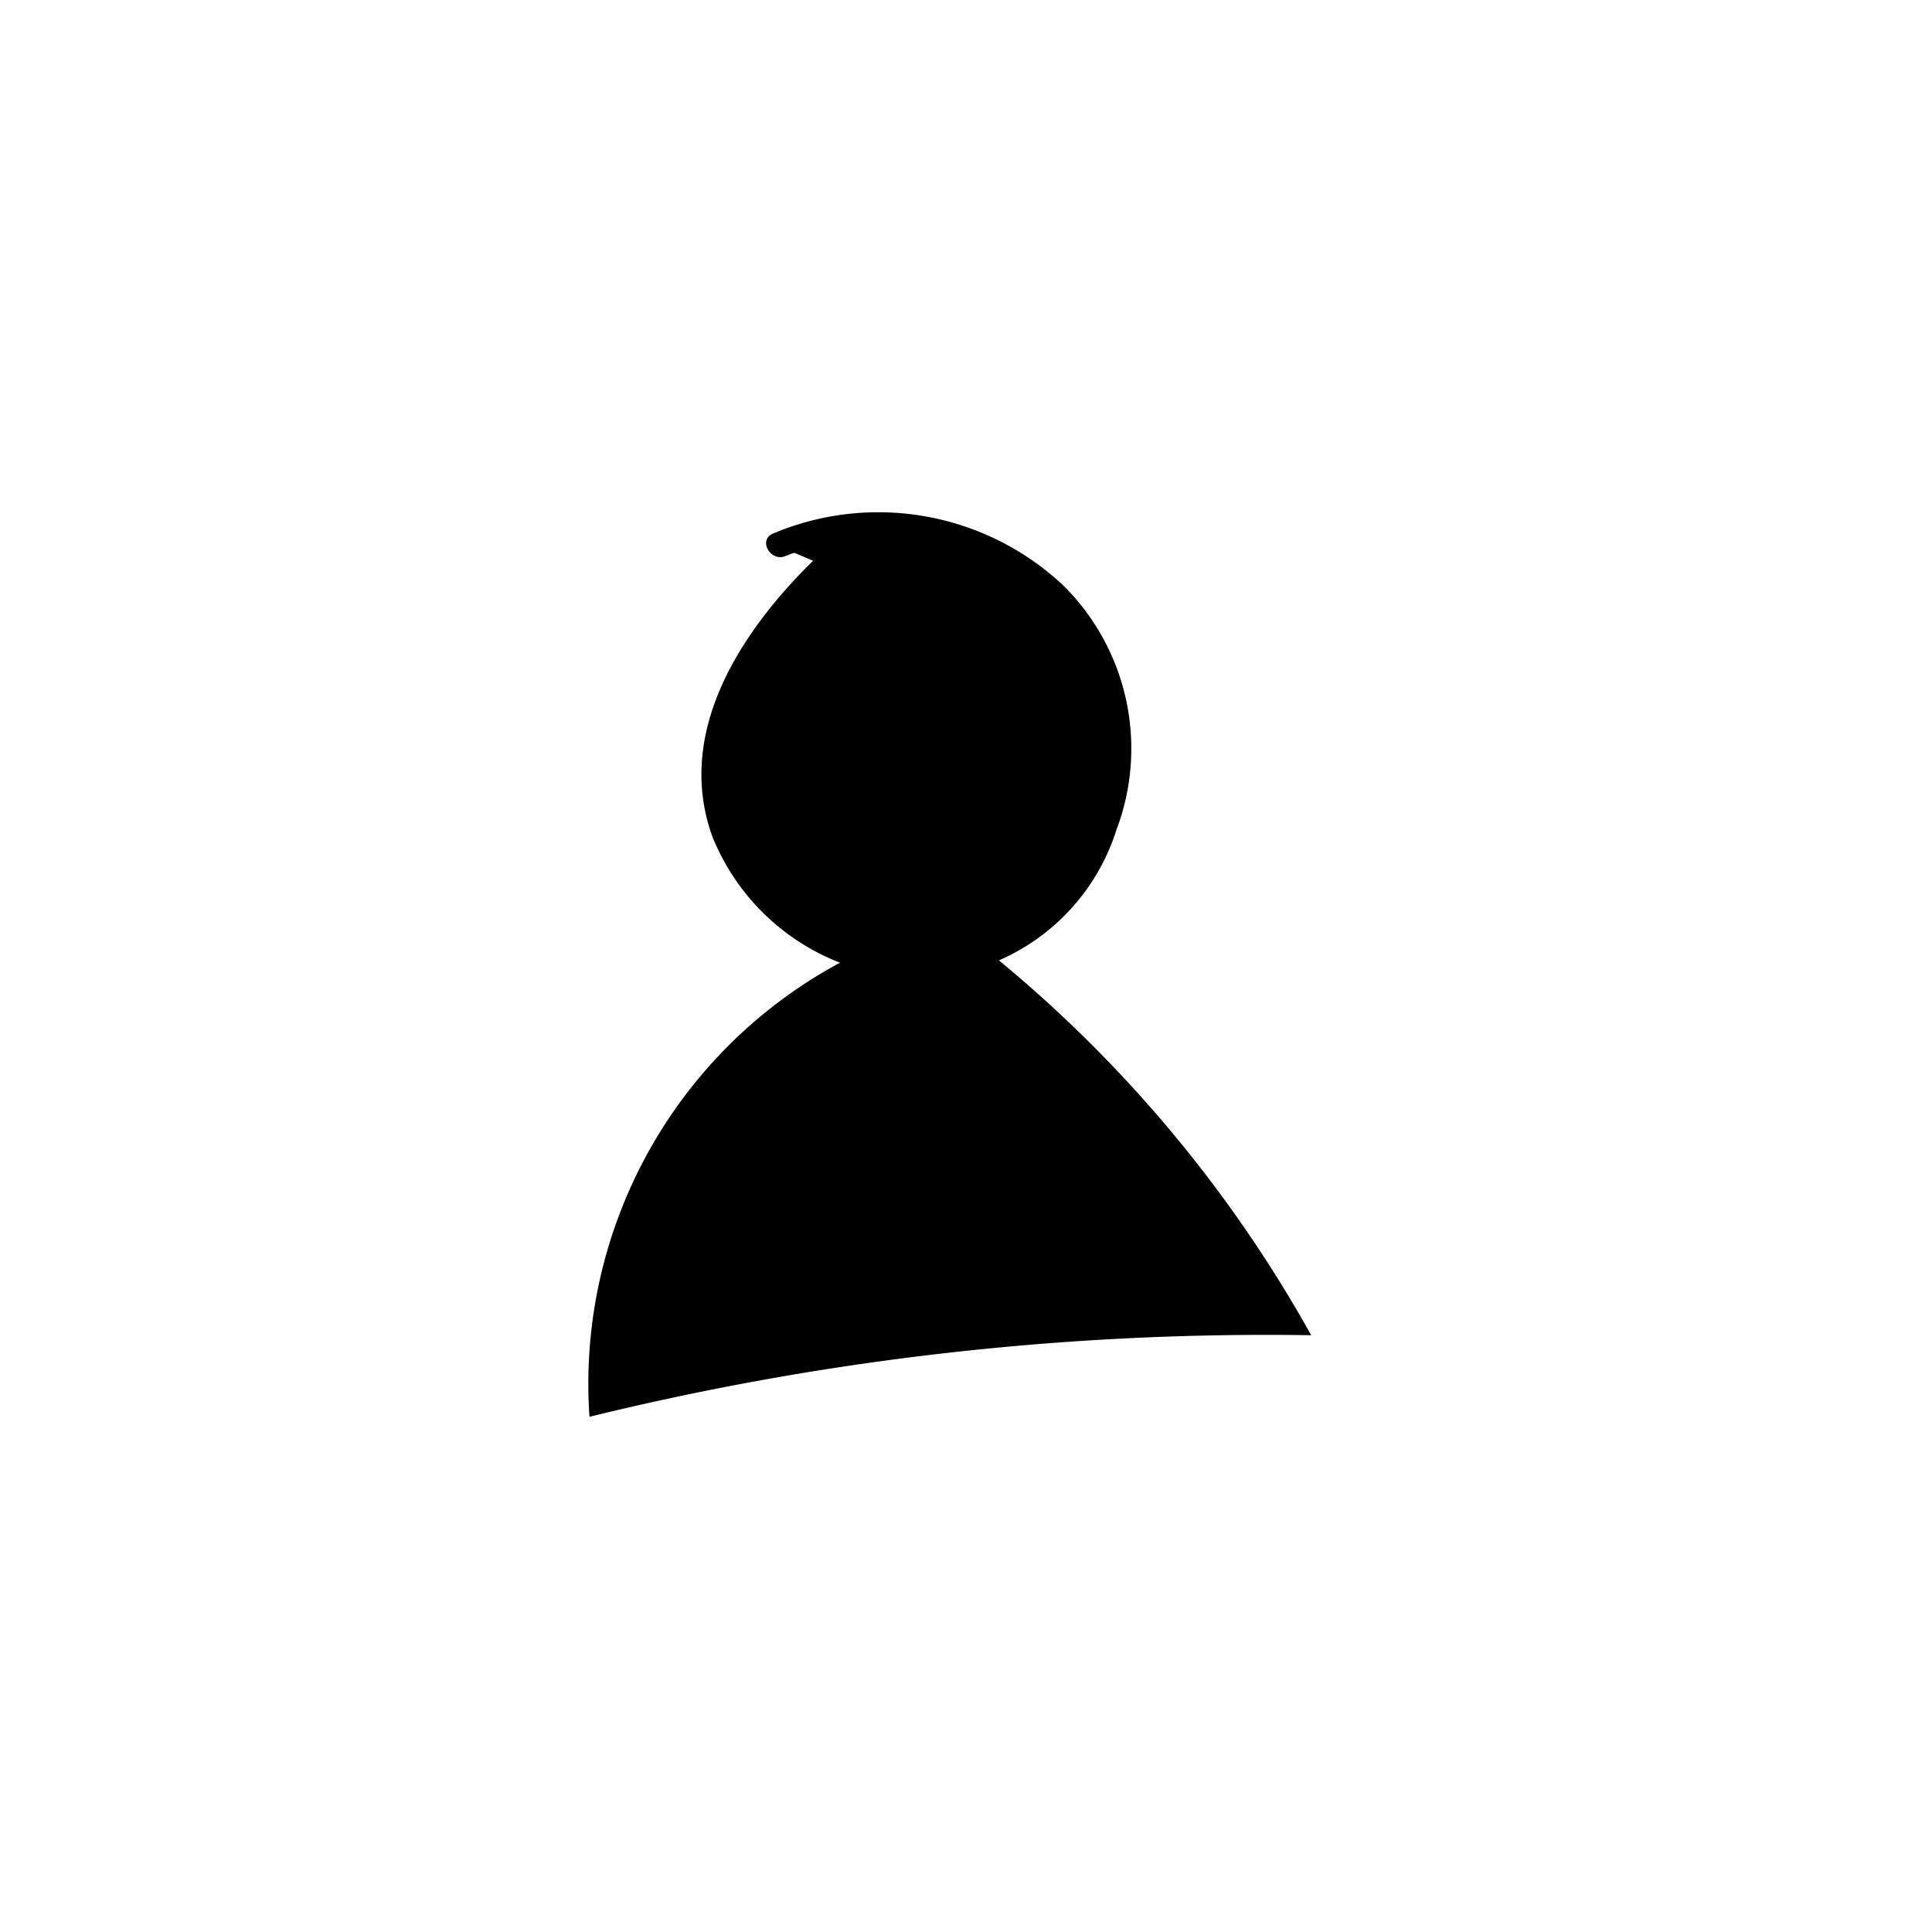
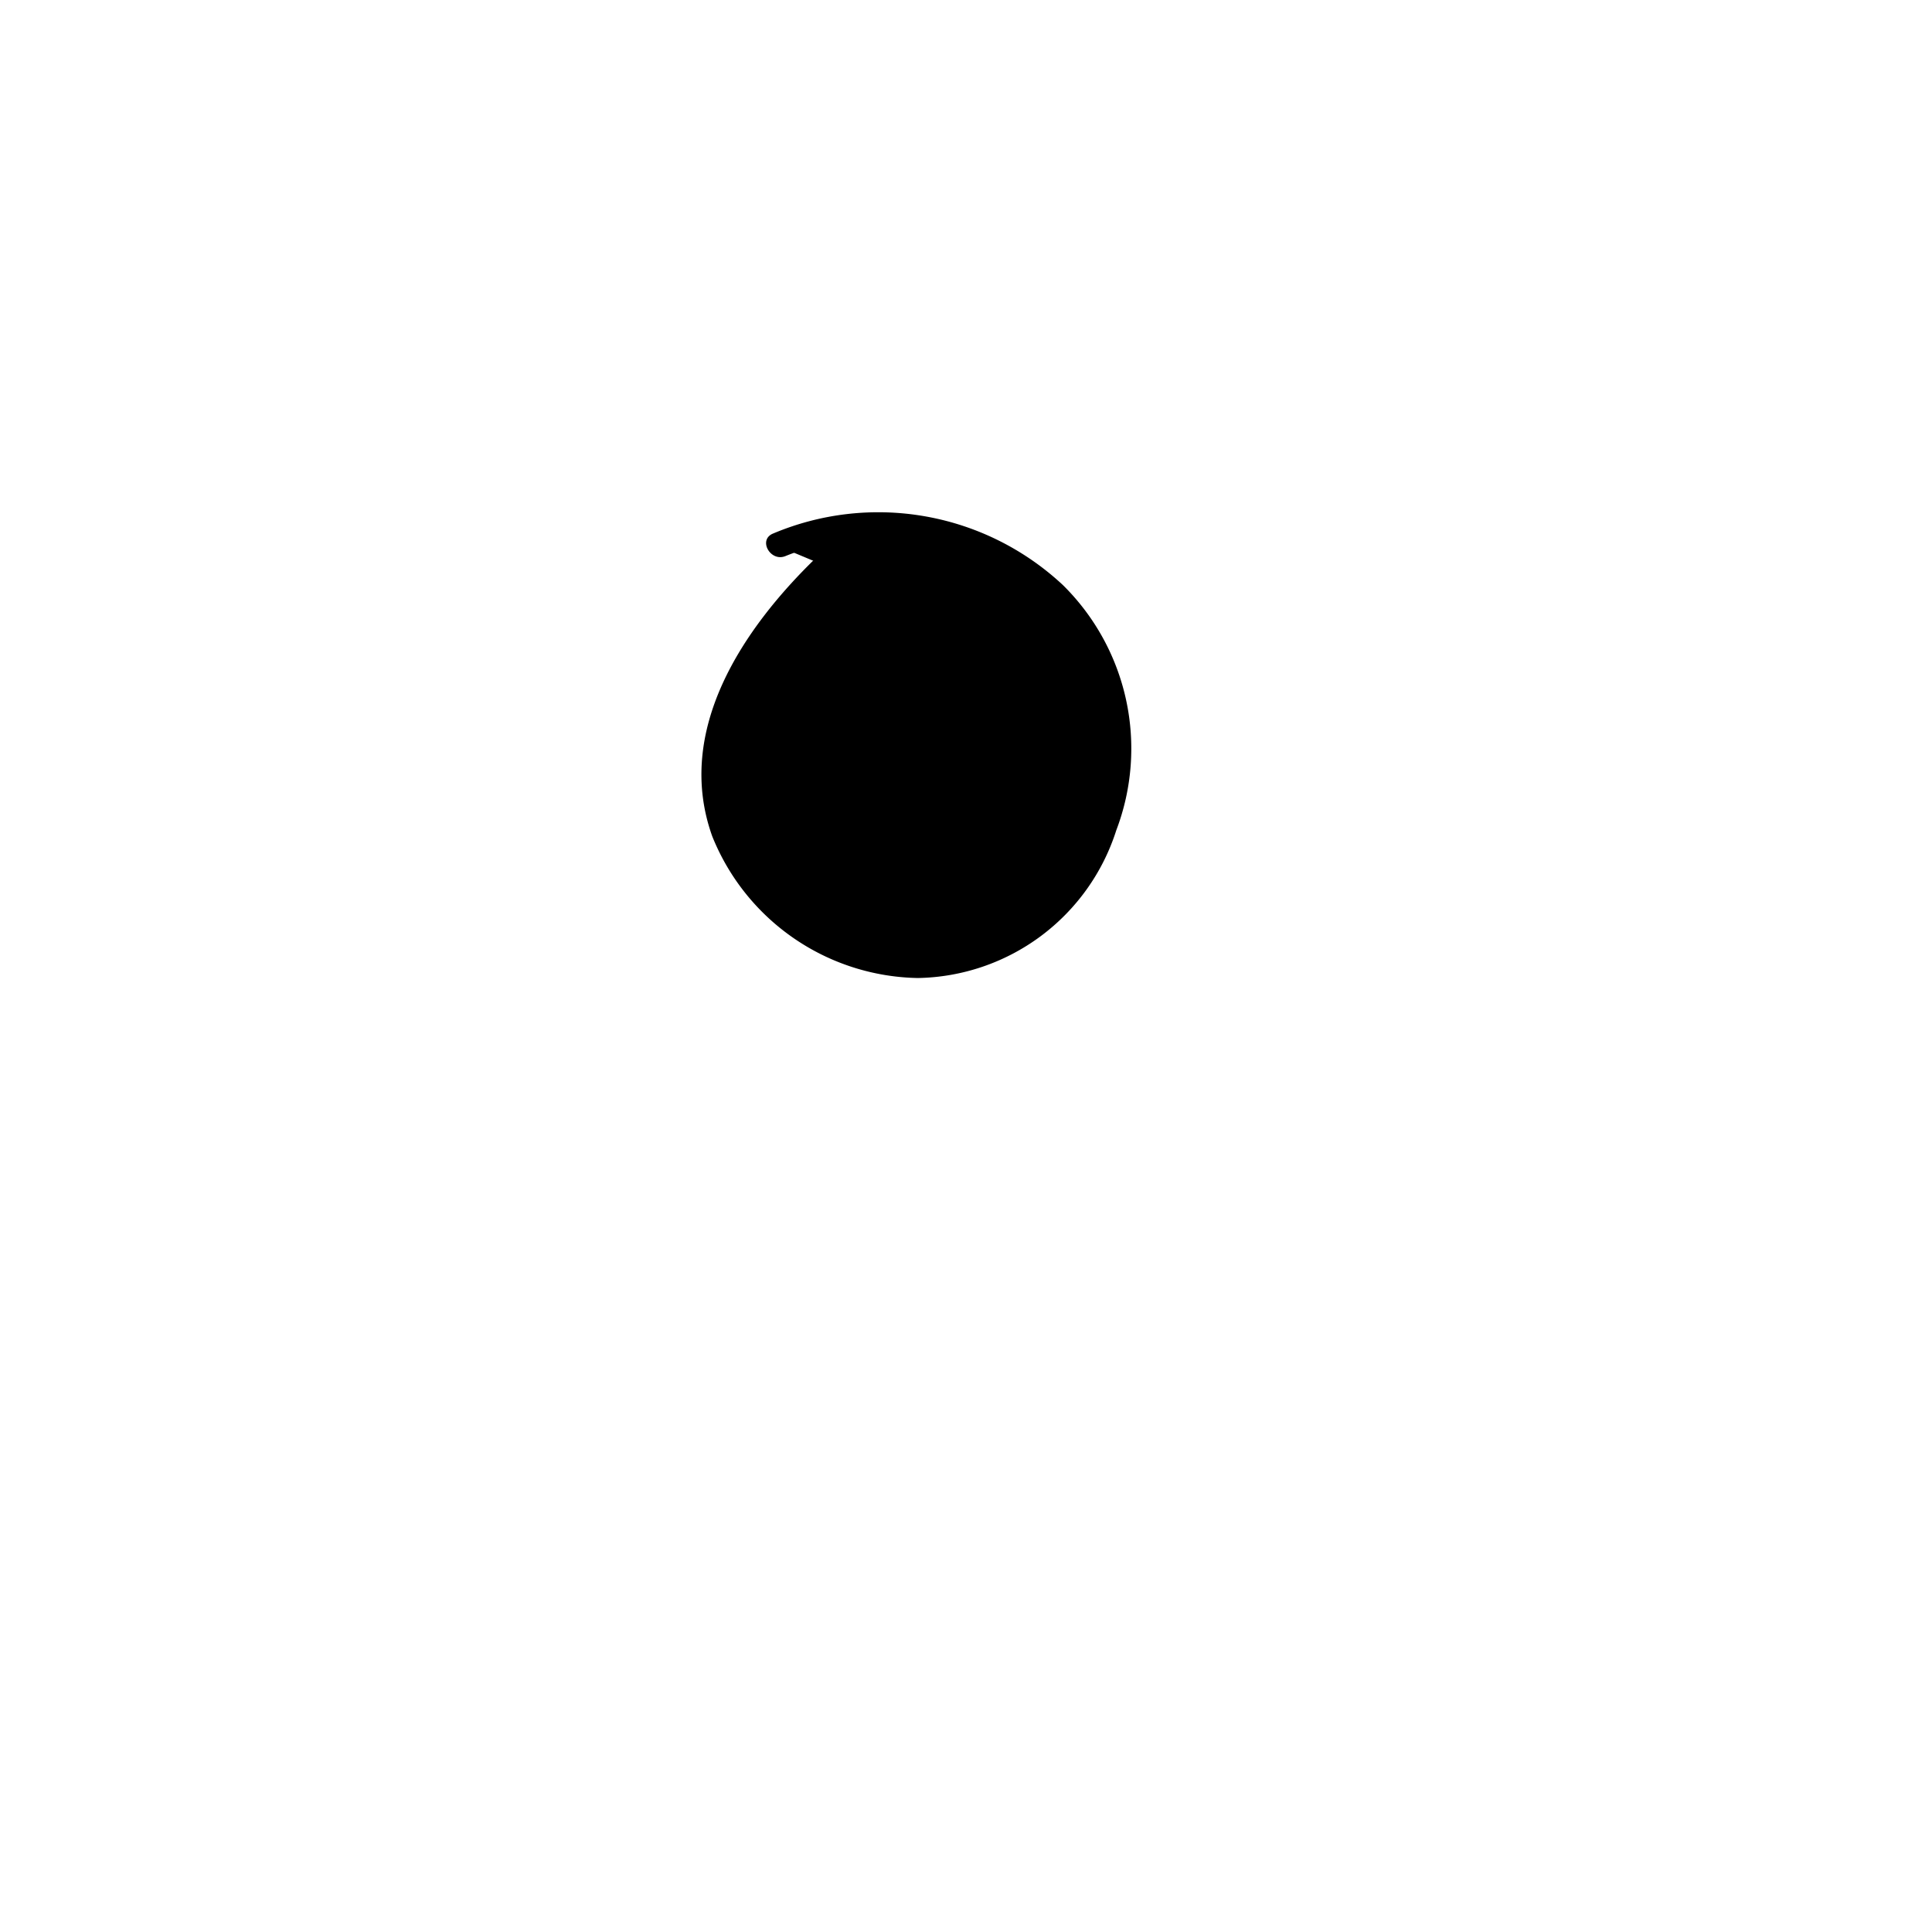
<svg xmlns="http://www.w3.org/2000/svg" viewBox="0 0 45 45">
  <g id="stores">
    <path d="M19.25,13.19c-1.38,1.33-2.6,3-2.56,5,0,2.85,3.4,5,6.09,4.09a5.24,5.24,0,0,0,2.72-7.06,5.86,5.86,0,0,0-7.35-2.49" />
    <path d="M19,13c-1.68,1.63-3.3,4-2.41,6.48a5.26,5.26,0,0,0,4.79,3.3A4.94,4.94,0,0,0,26,19.34a5.35,5.35,0,0,0-1.24-5.71A6.3,6.3,0,0,0,18,12.43c-.35.15-.05.67.3.52a5.7,5.7,0,0,1,5.43.64,4.68,4.68,0,0,1,1.86,4.84,4.61,4.61,0,0,1-3.47,3.68,4.67,4.67,0,0,1-4.67-2.29c-1.3-2.32.36-4.81,2-6.42.27-.27-.15-.69-.43-.42Z" />
-     <path d="M19.88,22.26A11.14,11.14,0,0,0,13.73,33,66.15,66.15,0,0,1,30.54,31.1,30.62,30.62,0,0,0,22.81,22" />
  </g>
</svg>